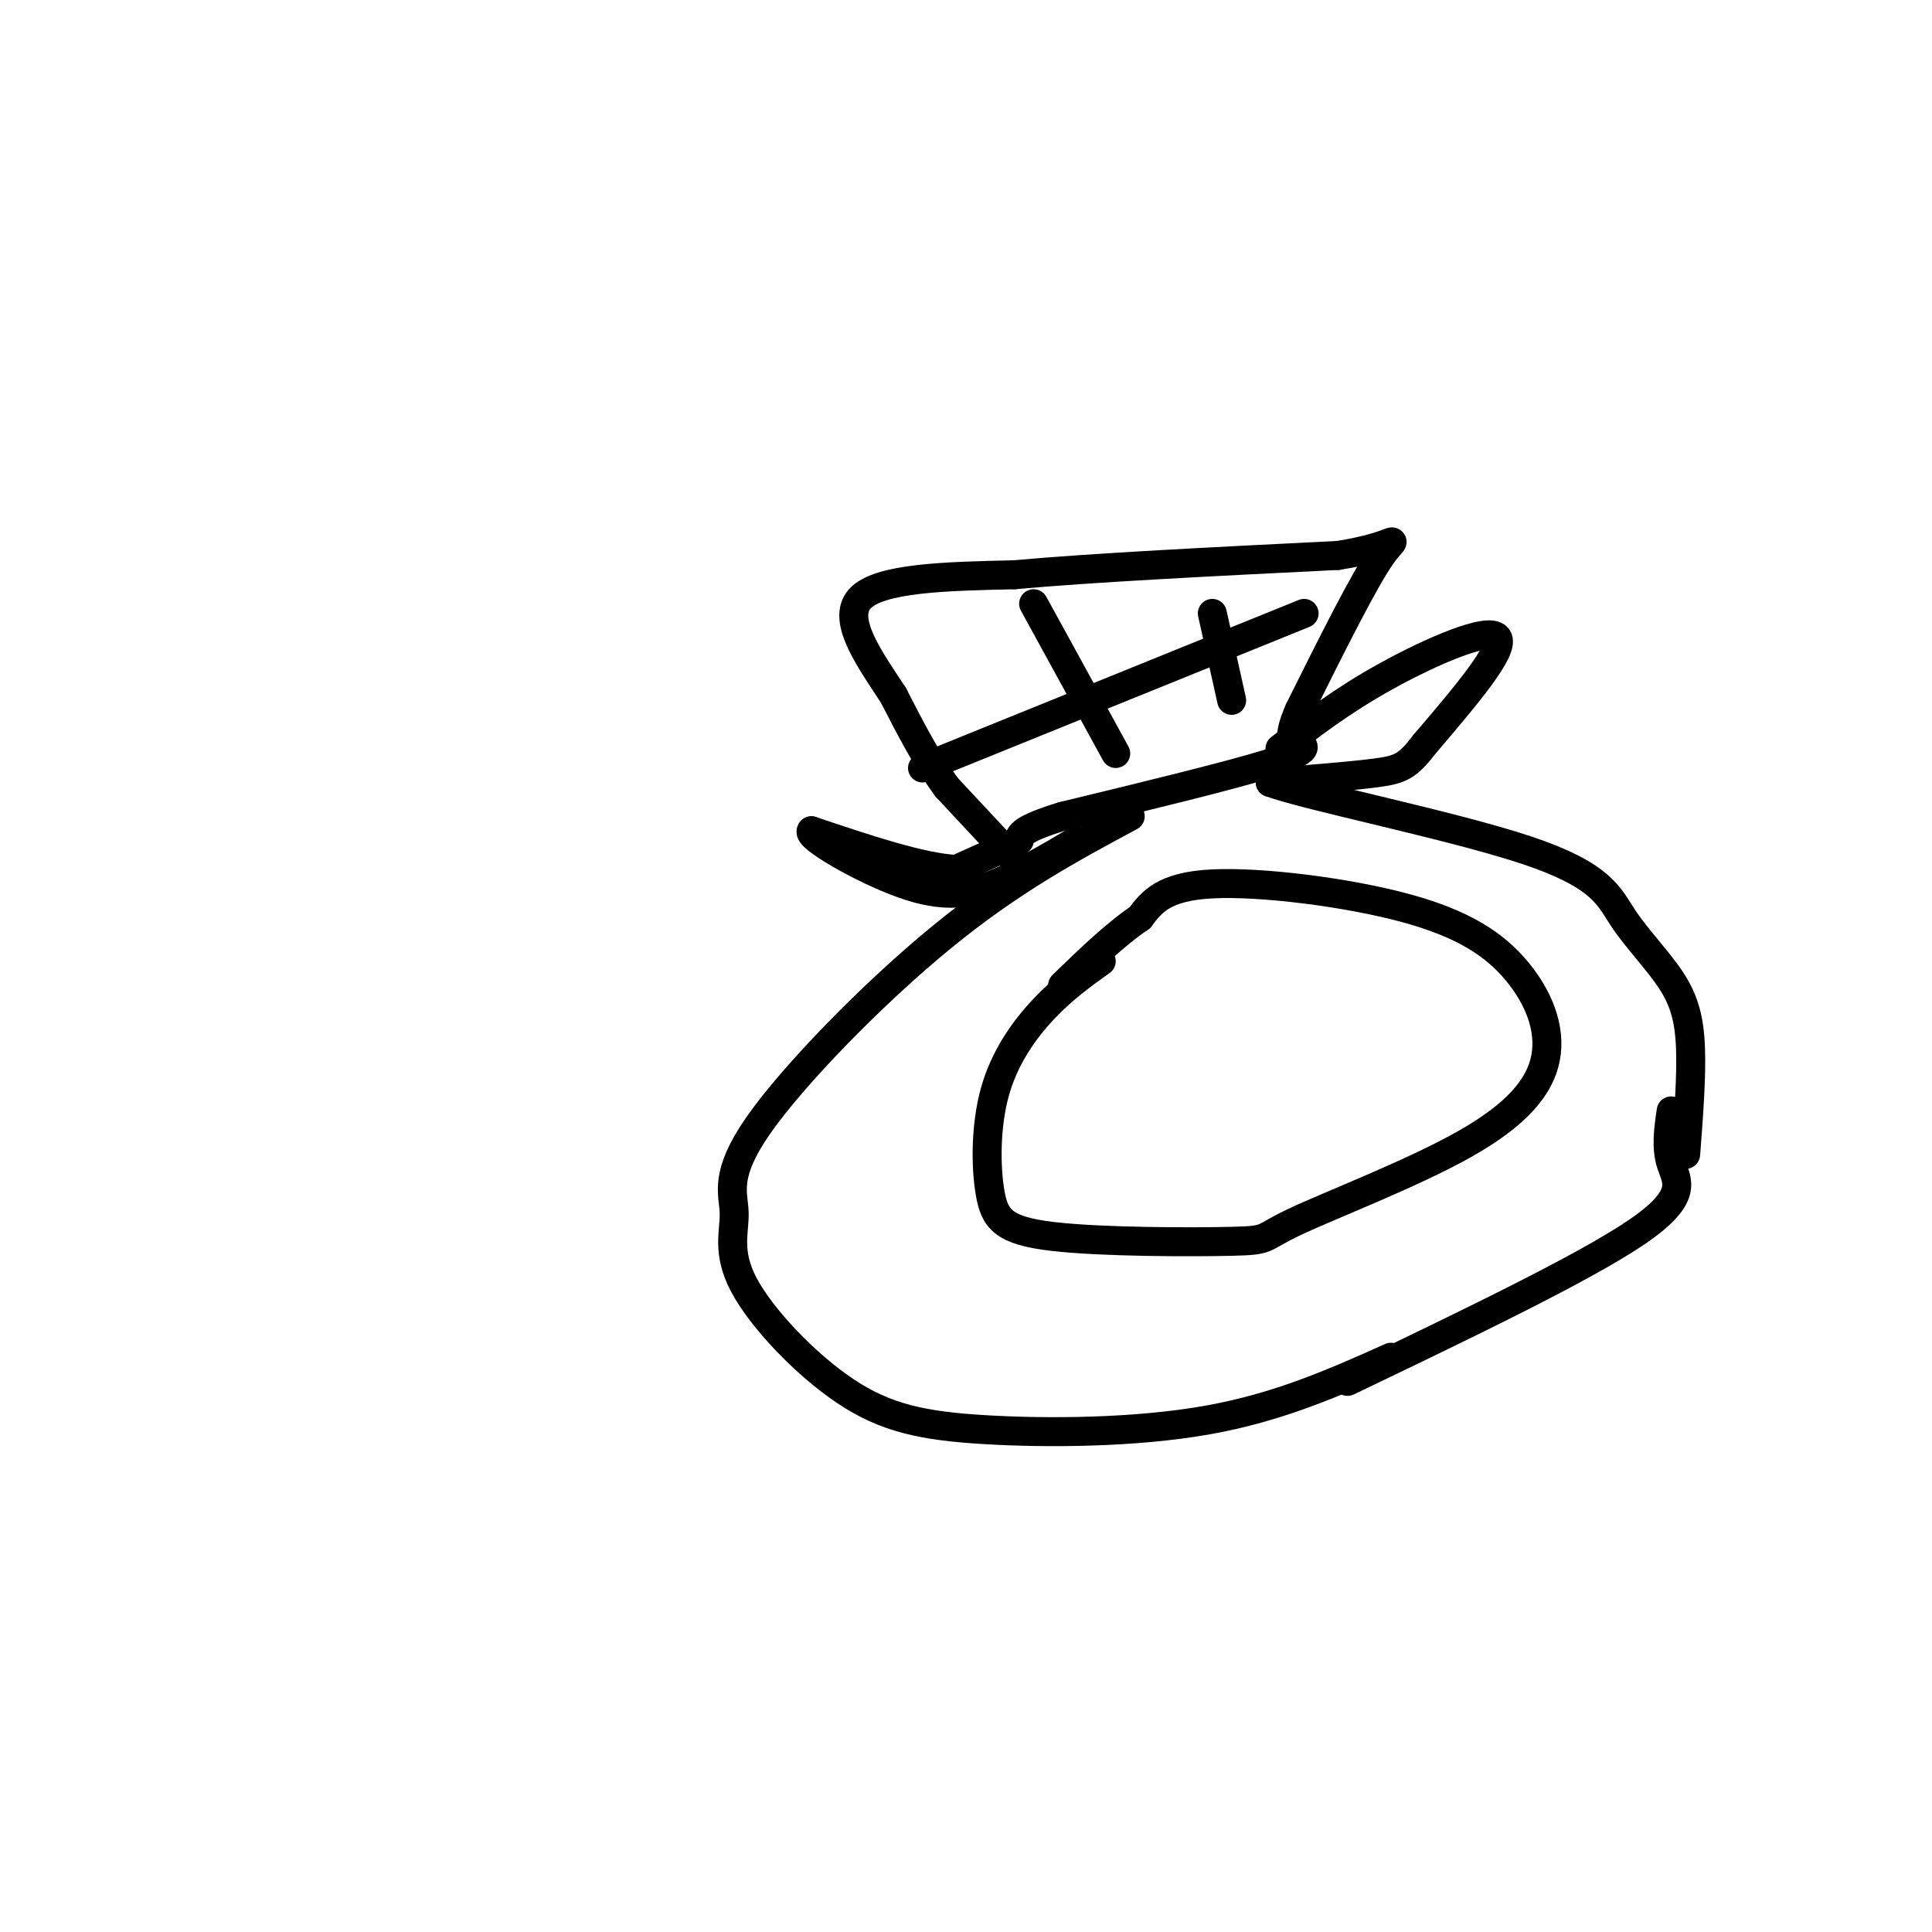
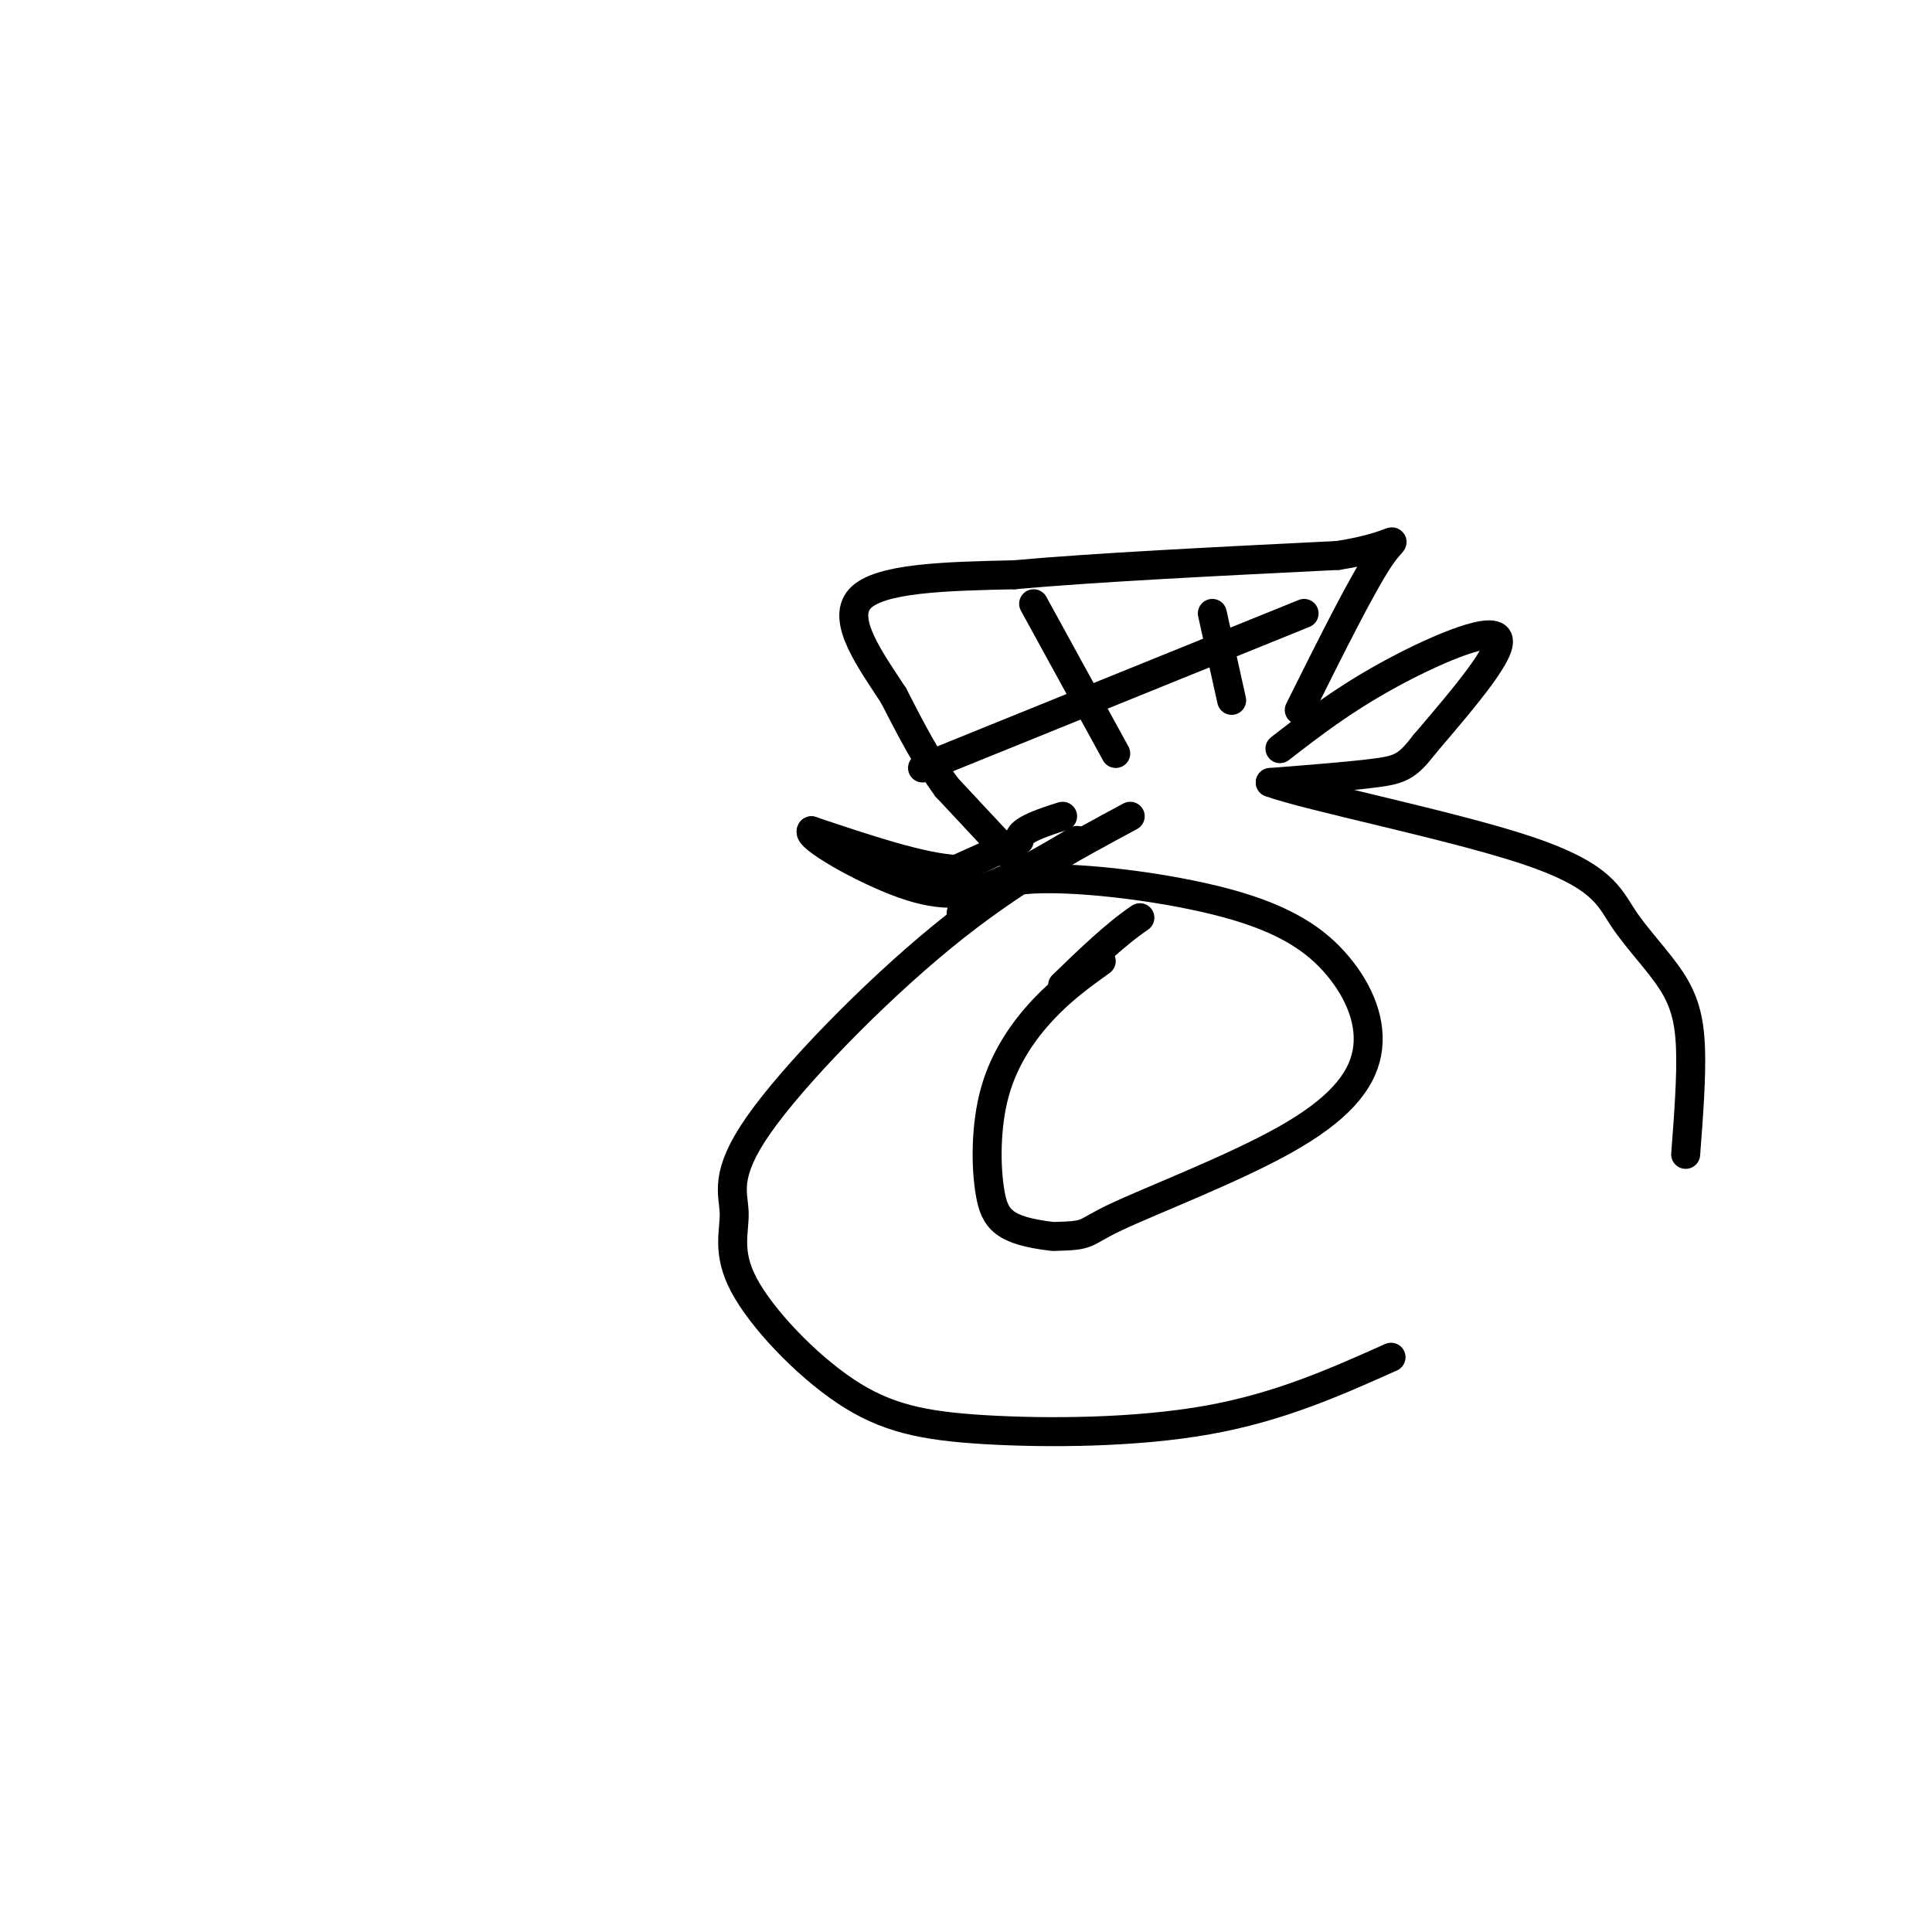
<svg xmlns="http://www.w3.org/2000/svg" viewBox="0 0 400 400" version="1.1">
  <g fill="none" stroke="#000000" stroke-width="6" stroke-linecap="round" stroke-linejoin="round">
    <path d="M210,178c0.000,0.000 -14.000,-15.000 -14,-15" />
    <path d="M196,163c-4.167,-5.667 -7.583,-12.333 -11,-19" />
    <path d="M185,144c-4.689,-7.178 -10.911,-15.622 -7,-20c3.911,-4.378 17.956,-4.689 32,-5" />
    <path d="M210,119c16.500,-1.500 41.750,-2.750 67,-4" />
    <path d="M277,115c13.178,-2.044 12.622,-5.156 9,0c-3.622,5.156 -10.311,18.578 -17,32" />
-     <path d="M269,147c-2.786,6.429 -1.250,6.500 0,7c1.250,0.500 2.214,1.429 -6,4c-8.214,2.571 -25.607,6.786 -43,11" />
    <path d="M220,169c-8.667,2.667 -8.833,3.833 -9,5" />
    <path d="M211,174c-3.667,1.833 -8.333,3.917 -13,6" />
    <path d="M198,180c-7.167,-0.333 -18.583,-4.167 -30,-8" />
    <path d="M168,172c-1.274,1.143 10.542,8.000 19,11c8.458,3.000 13.560,2.143 19,0c5.440,-2.143 11.220,-5.571 17,-9" />
    <path d="M265,155c6.400,-4.956 12.800,-9.911 22,-15c9.200,-5.089 21.200,-10.311 23,-8c1.800,2.311 -6.600,12.156 -15,22" />
    <path d="M295,154c-3.578,4.667 -5.022,5.333 -10,6c-4.978,0.667 -13.489,1.333 -22,2" />
    <path d="M263,162c7.532,2.801 37.361,8.803 53,14c15.639,5.197 17.089,9.589 20,14c2.911,4.411 7.284,8.841 10,13c2.716,4.159 3.776,8.045 4,14c0.224,5.955 -0.388,13.977 -1,22" />
    <path d="M288,281c-11.563,5.177 -23.126,10.353 -38,13c-14.874,2.647 -33.058,2.763 -46,2c-12.942,-0.763 -20.642,-2.407 -29,-8c-8.358,-5.593 -17.375,-15.137 -21,-22c-3.625,-6.863 -1.858,-11.046 -2,-15c-0.142,-3.954 -2.192,-7.680 5,-18c7.192,-10.320 23.626,-27.234 38,-39c14.374,-11.766 26.687,-18.383 39,-25" />
-     <path d="M228,199c-3.998,2.868 -7.995,5.736 -12,10c-4.005,4.264 -8.017,9.924 -10,17c-1.983,7.076 -1.938,15.566 -1,21c0.938,5.434 2.767,7.811 13,9c10.233,1.189 28.869,1.191 37,1c8.131,-0.191 5.758,-0.576 13,-4c7.242,-3.424 24.099,-9.886 35,-16c10.901,-6.114 15.846,-11.879 17,-18c1.154,-6.121 -1.485,-12.600 -6,-18c-4.515,-5.400 -10.908,-9.723 -23,-13c-12.092,-3.277 -29.883,-5.508 -40,-5c-10.117,0.508 -12.558,3.754 -15,7" />
+     <path d="M228,199c-3.998,2.868 -7.995,5.736 -12,10c-4.005,4.264 -8.017,9.924 -10,17c-1.983,7.076 -1.938,15.566 -1,21c0.938,5.434 2.767,7.811 13,9c8.131,-0.191 5.758,-0.576 13,-4c7.242,-3.424 24.099,-9.886 35,-16c10.901,-6.114 15.846,-11.879 17,-18c1.154,-6.121 -1.485,-12.600 -6,-18c-4.515,-5.400 -10.908,-9.723 -23,-13c-12.092,-3.277 -29.883,-5.508 -40,-5c-10.117,0.508 -12.558,3.754 -15,7" />
    <path d="M236,190c-5.167,3.500 -10.583,8.750 -16,14" />
-     <path d="M346,230c-0.556,3.778 -1.111,7.556 0,11c1.111,3.444 3.889,6.556 -7,14c-10.889,7.444 -35.444,19.222 -60,31" />
    <path d="M214,125c0.000,0.000 17.000,31.000 17,31" />
    <path d="M251,127c0.000,0.000 4.000,18.000 4,18" />
    <path d="M191,159c0.000,0.000 79.000,-32.000 79,-32" />
  </g>
</svg>